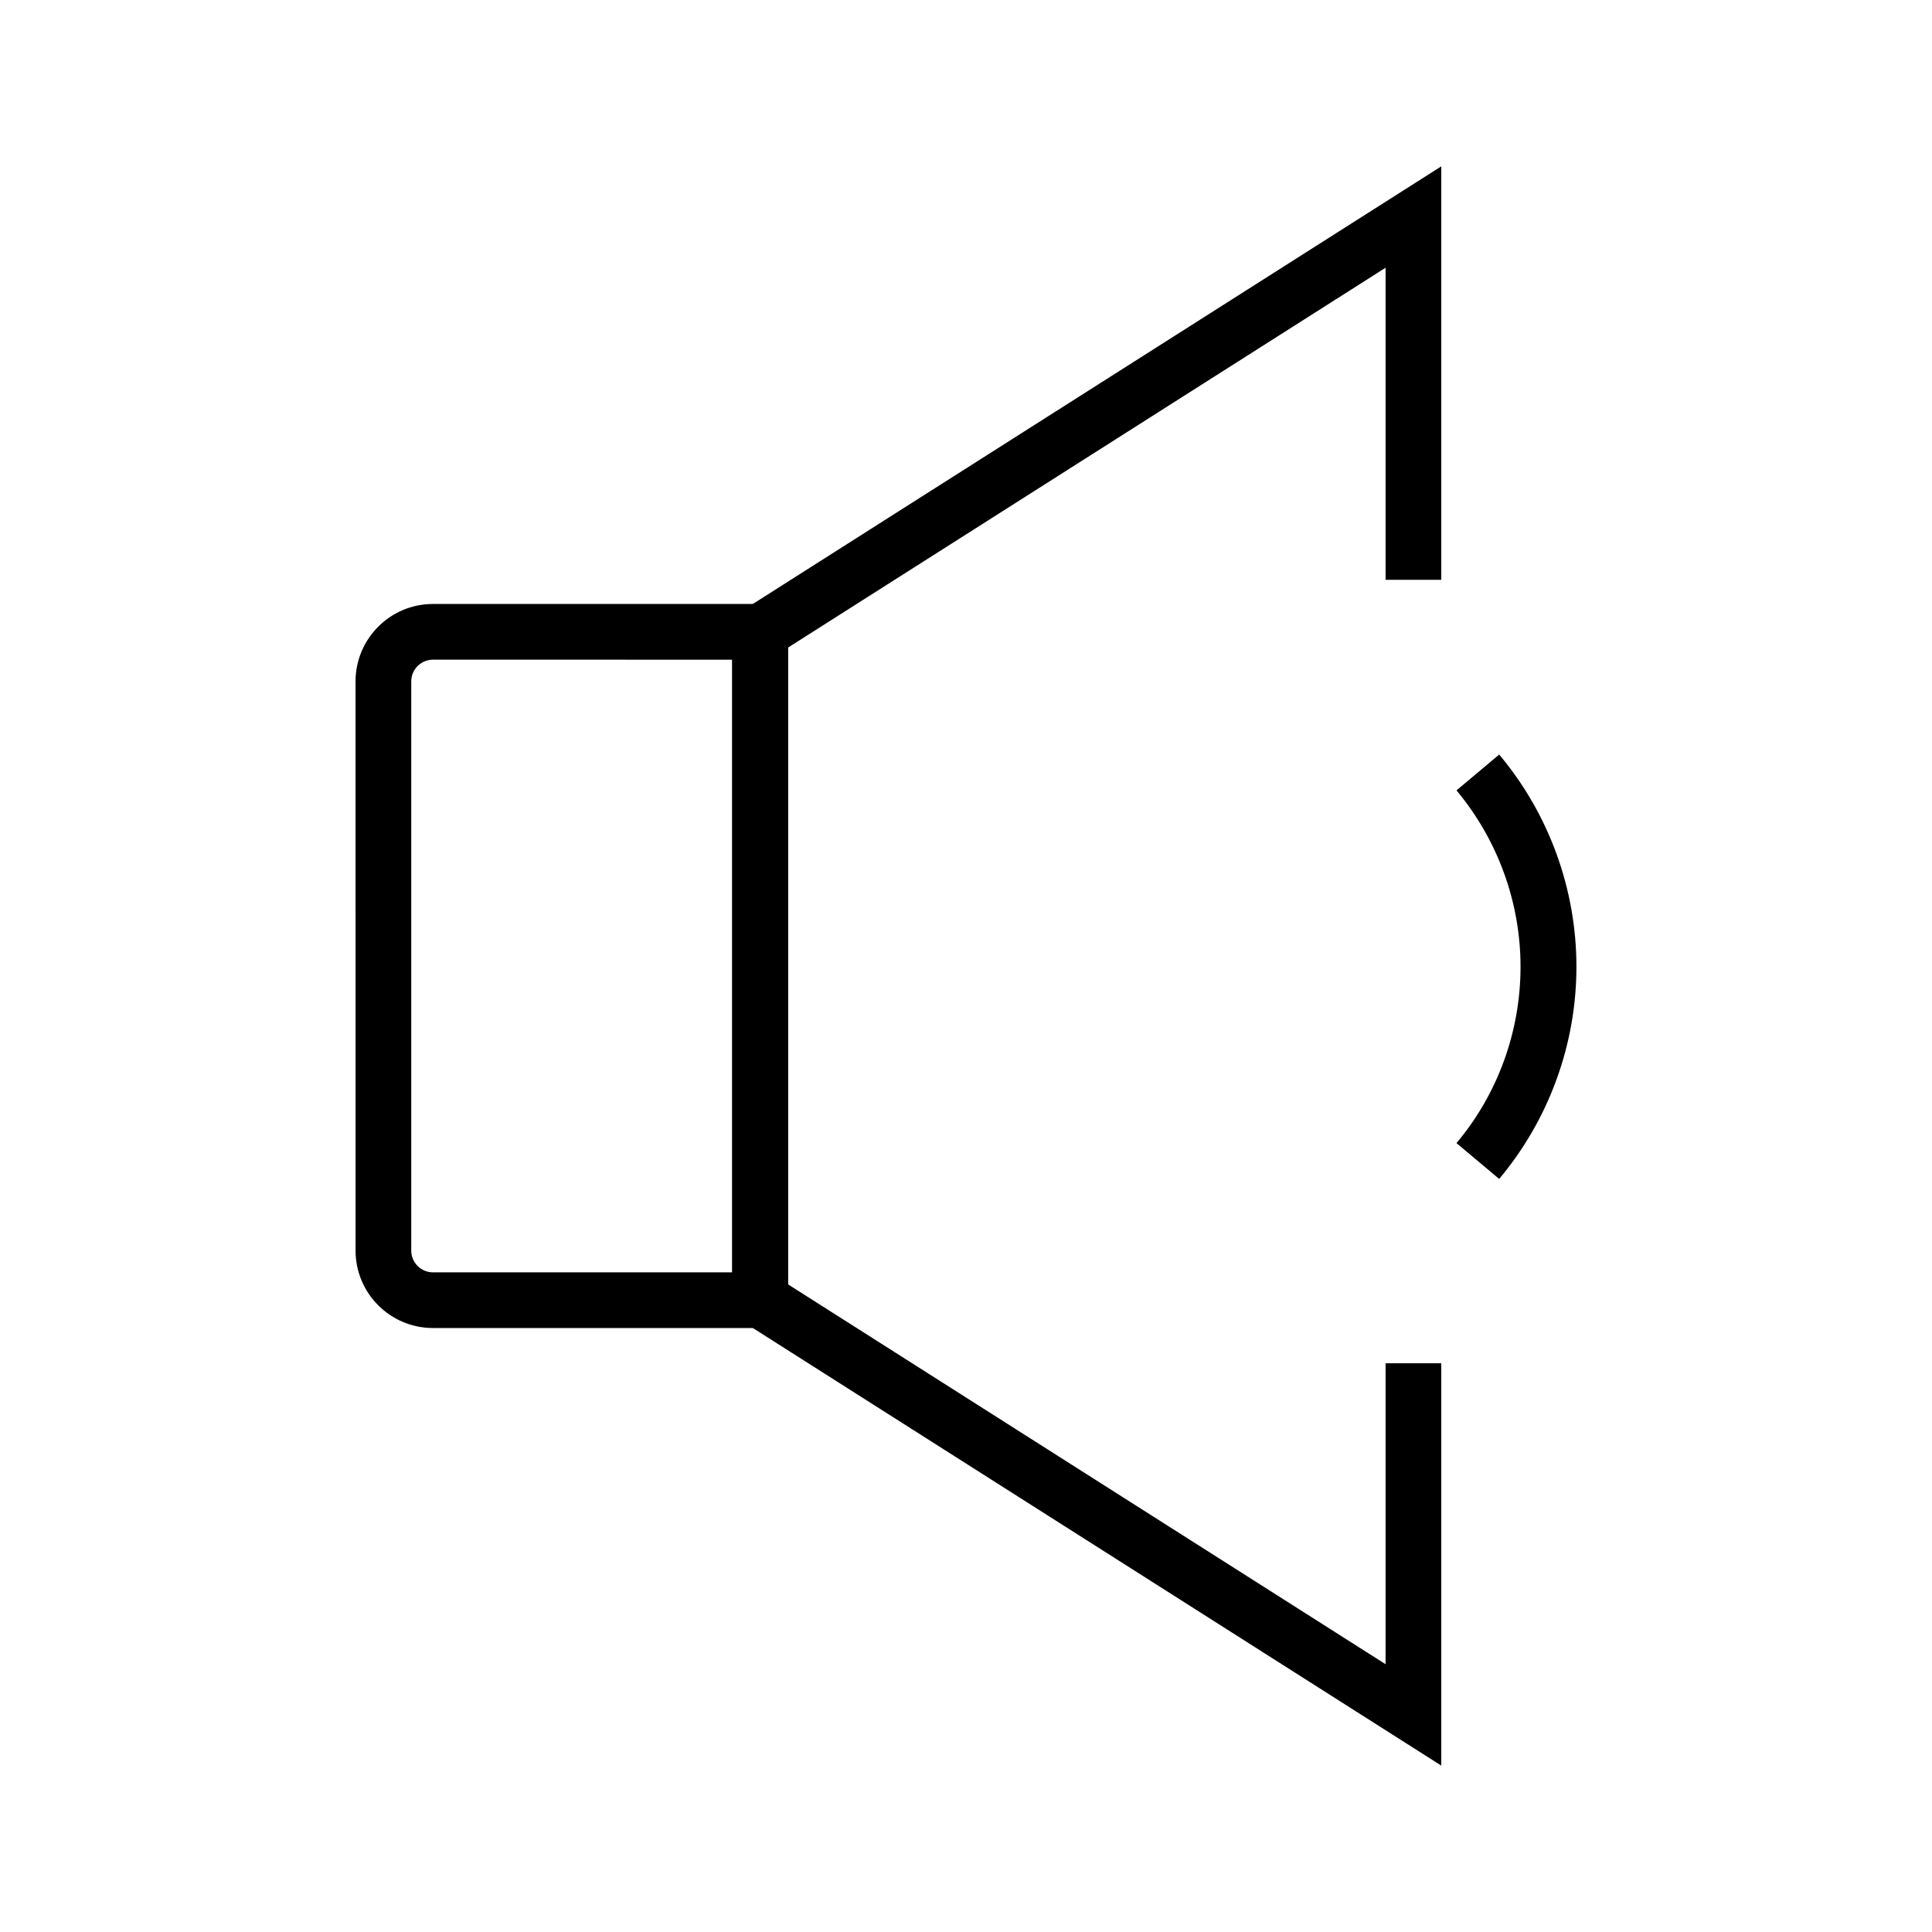
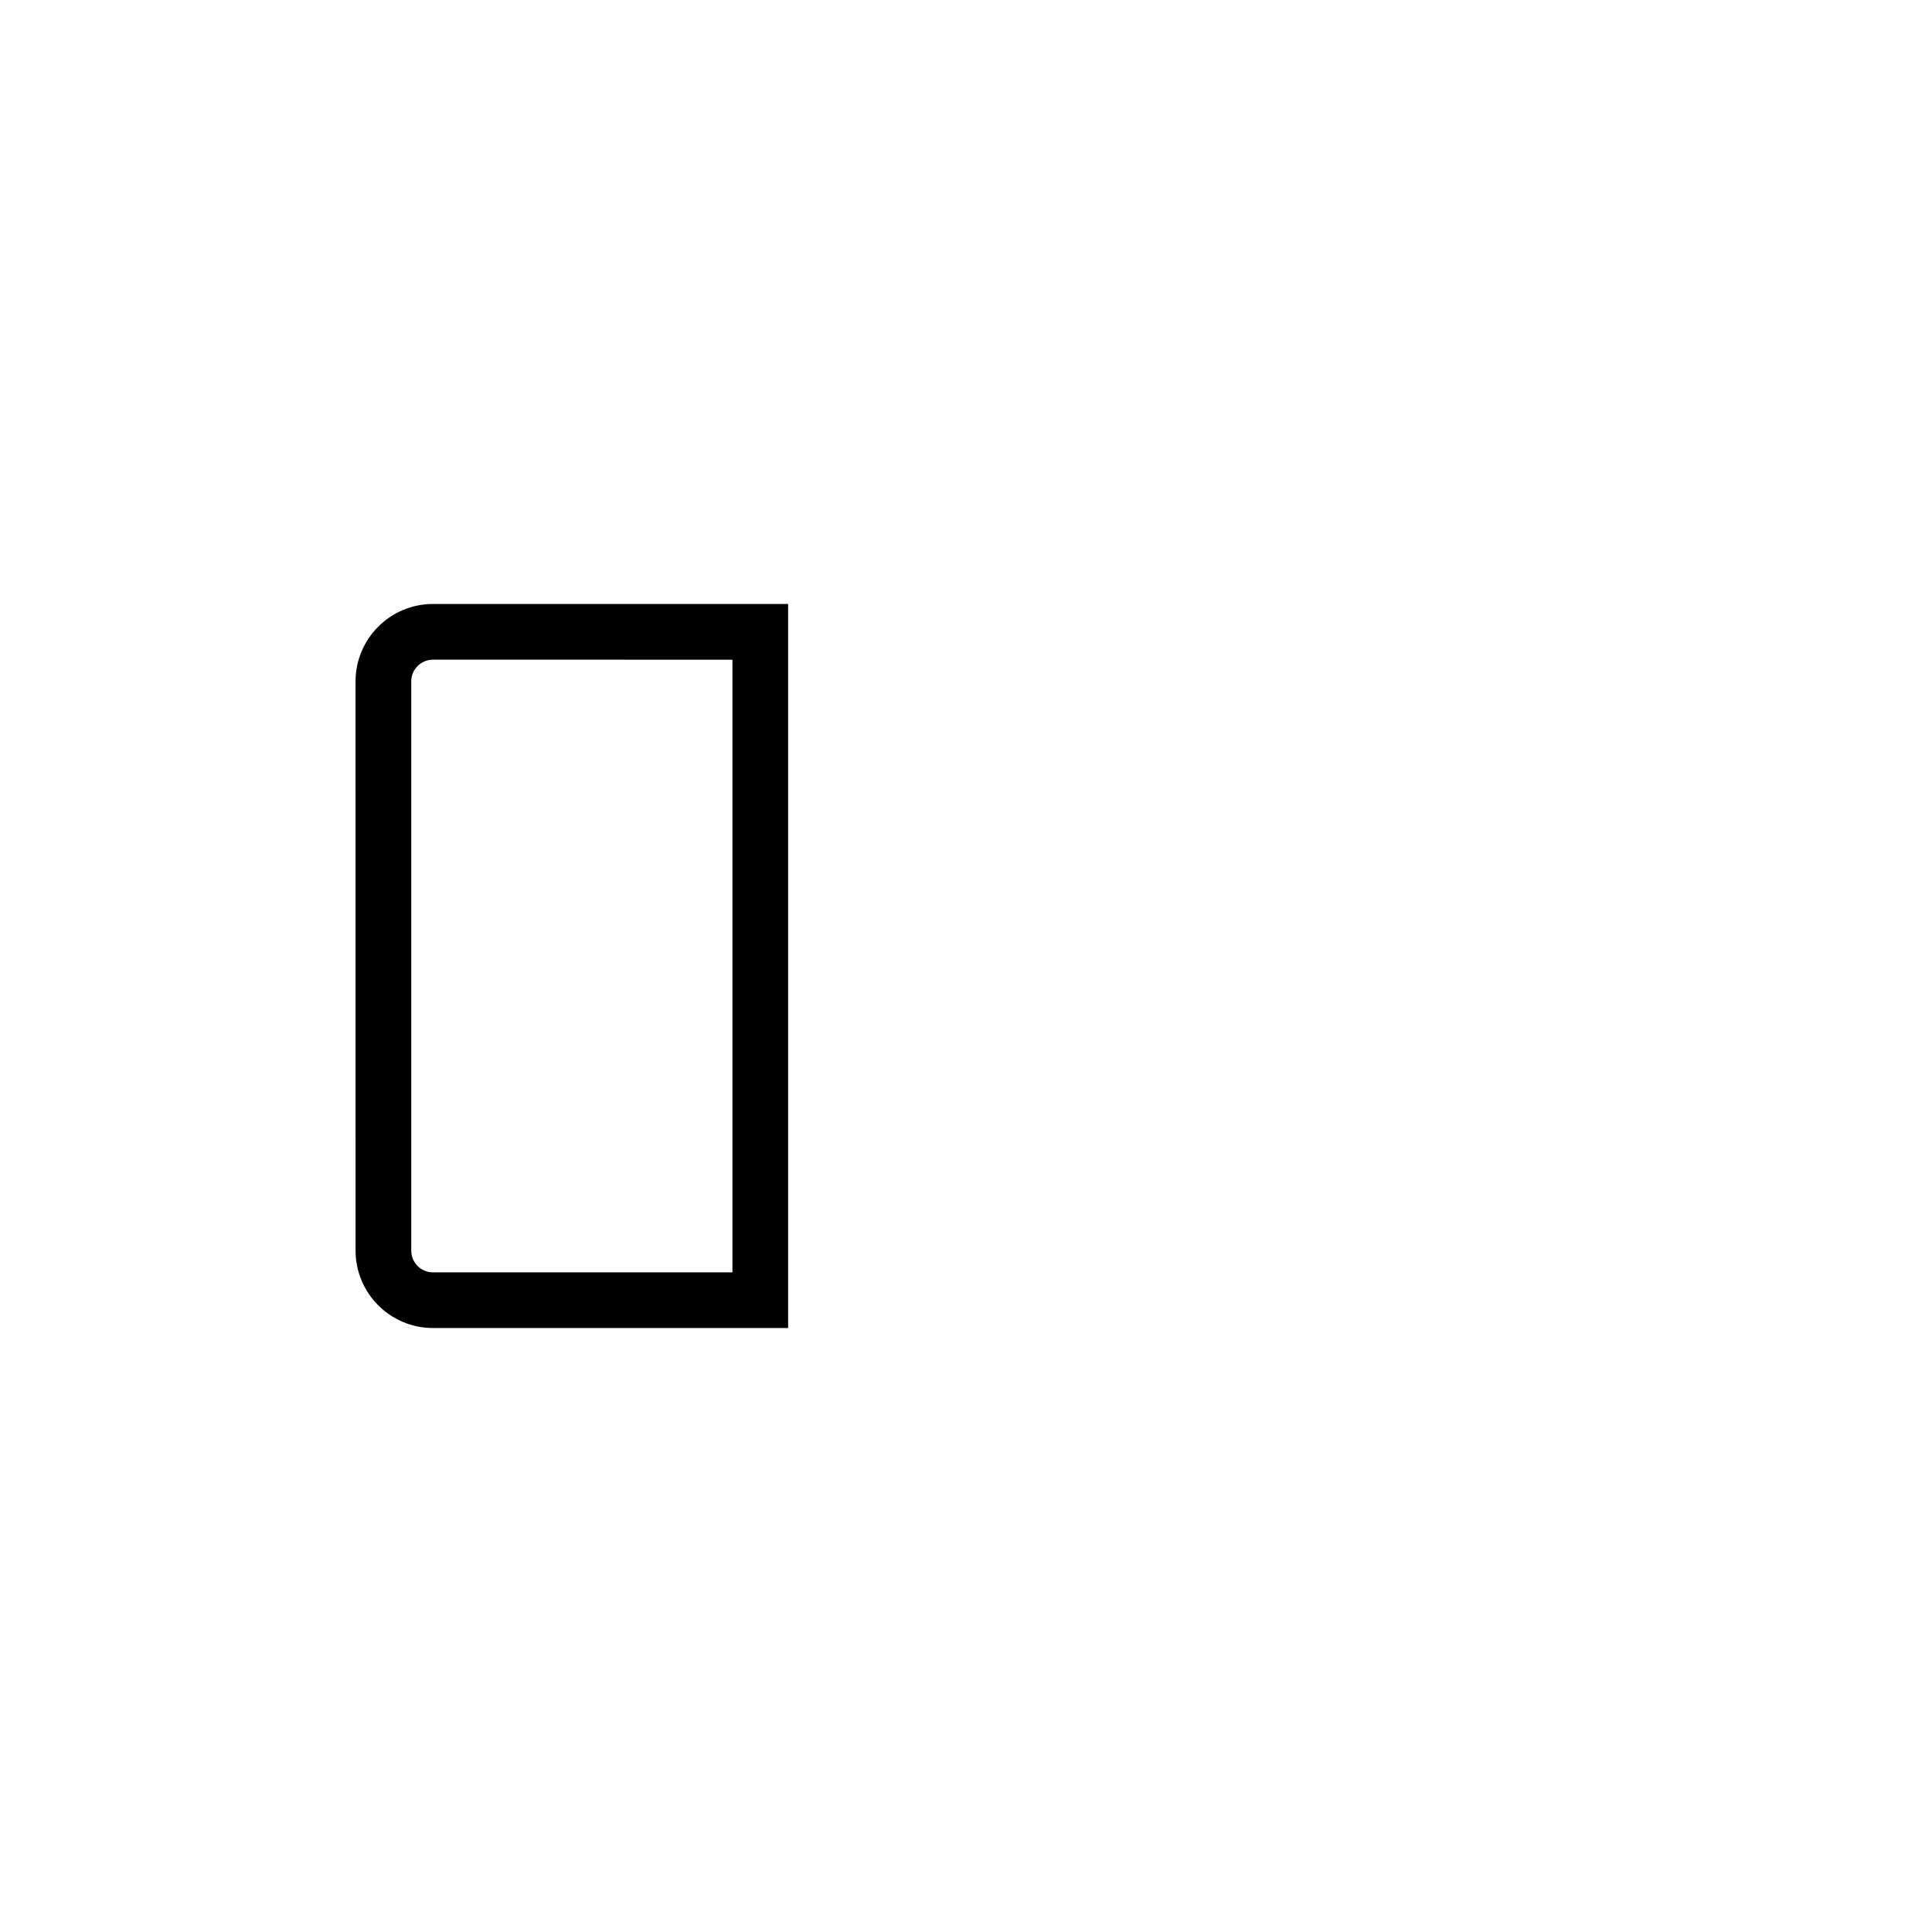
<svg xmlns="http://www.w3.org/2000/svg" fill="#000000" width="800px" height="800px" version="1.1" viewBox="144 144 512 512">
  <g>
-     <path d="m525.95 611.9-187.94-119.46v-184.89l187.94-119.46v109.57h-14.758v-82.707l-158.43 100.71v168.66l158.43 100.71v-79.754h14.758z" />
    <path d="m352.86 495.94h-94.117c-11.316 0-20.516-9.199-20.516-20.516l-0.004-150.85c0-11.316 9.199-20.516 20.516-20.516h94.121zm-94.117-177.12c-3.148 0-5.758 2.559-5.758 5.758v150.85c0 3.148 2.559 5.758 5.758 5.758h79.359v-162.36z" />
-     <path d="m541.3 456.43-11.316-9.496c10.973-13.039 16.973-29.668 16.973-46.738 0-17.074-6.051-33.652-16.973-46.738l11.316-9.496c13.188 15.695 20.469 35.672 20.469 56.234 0 20.566-7.281 40.492-20.469 56.234z" />
  </g>
</svg>